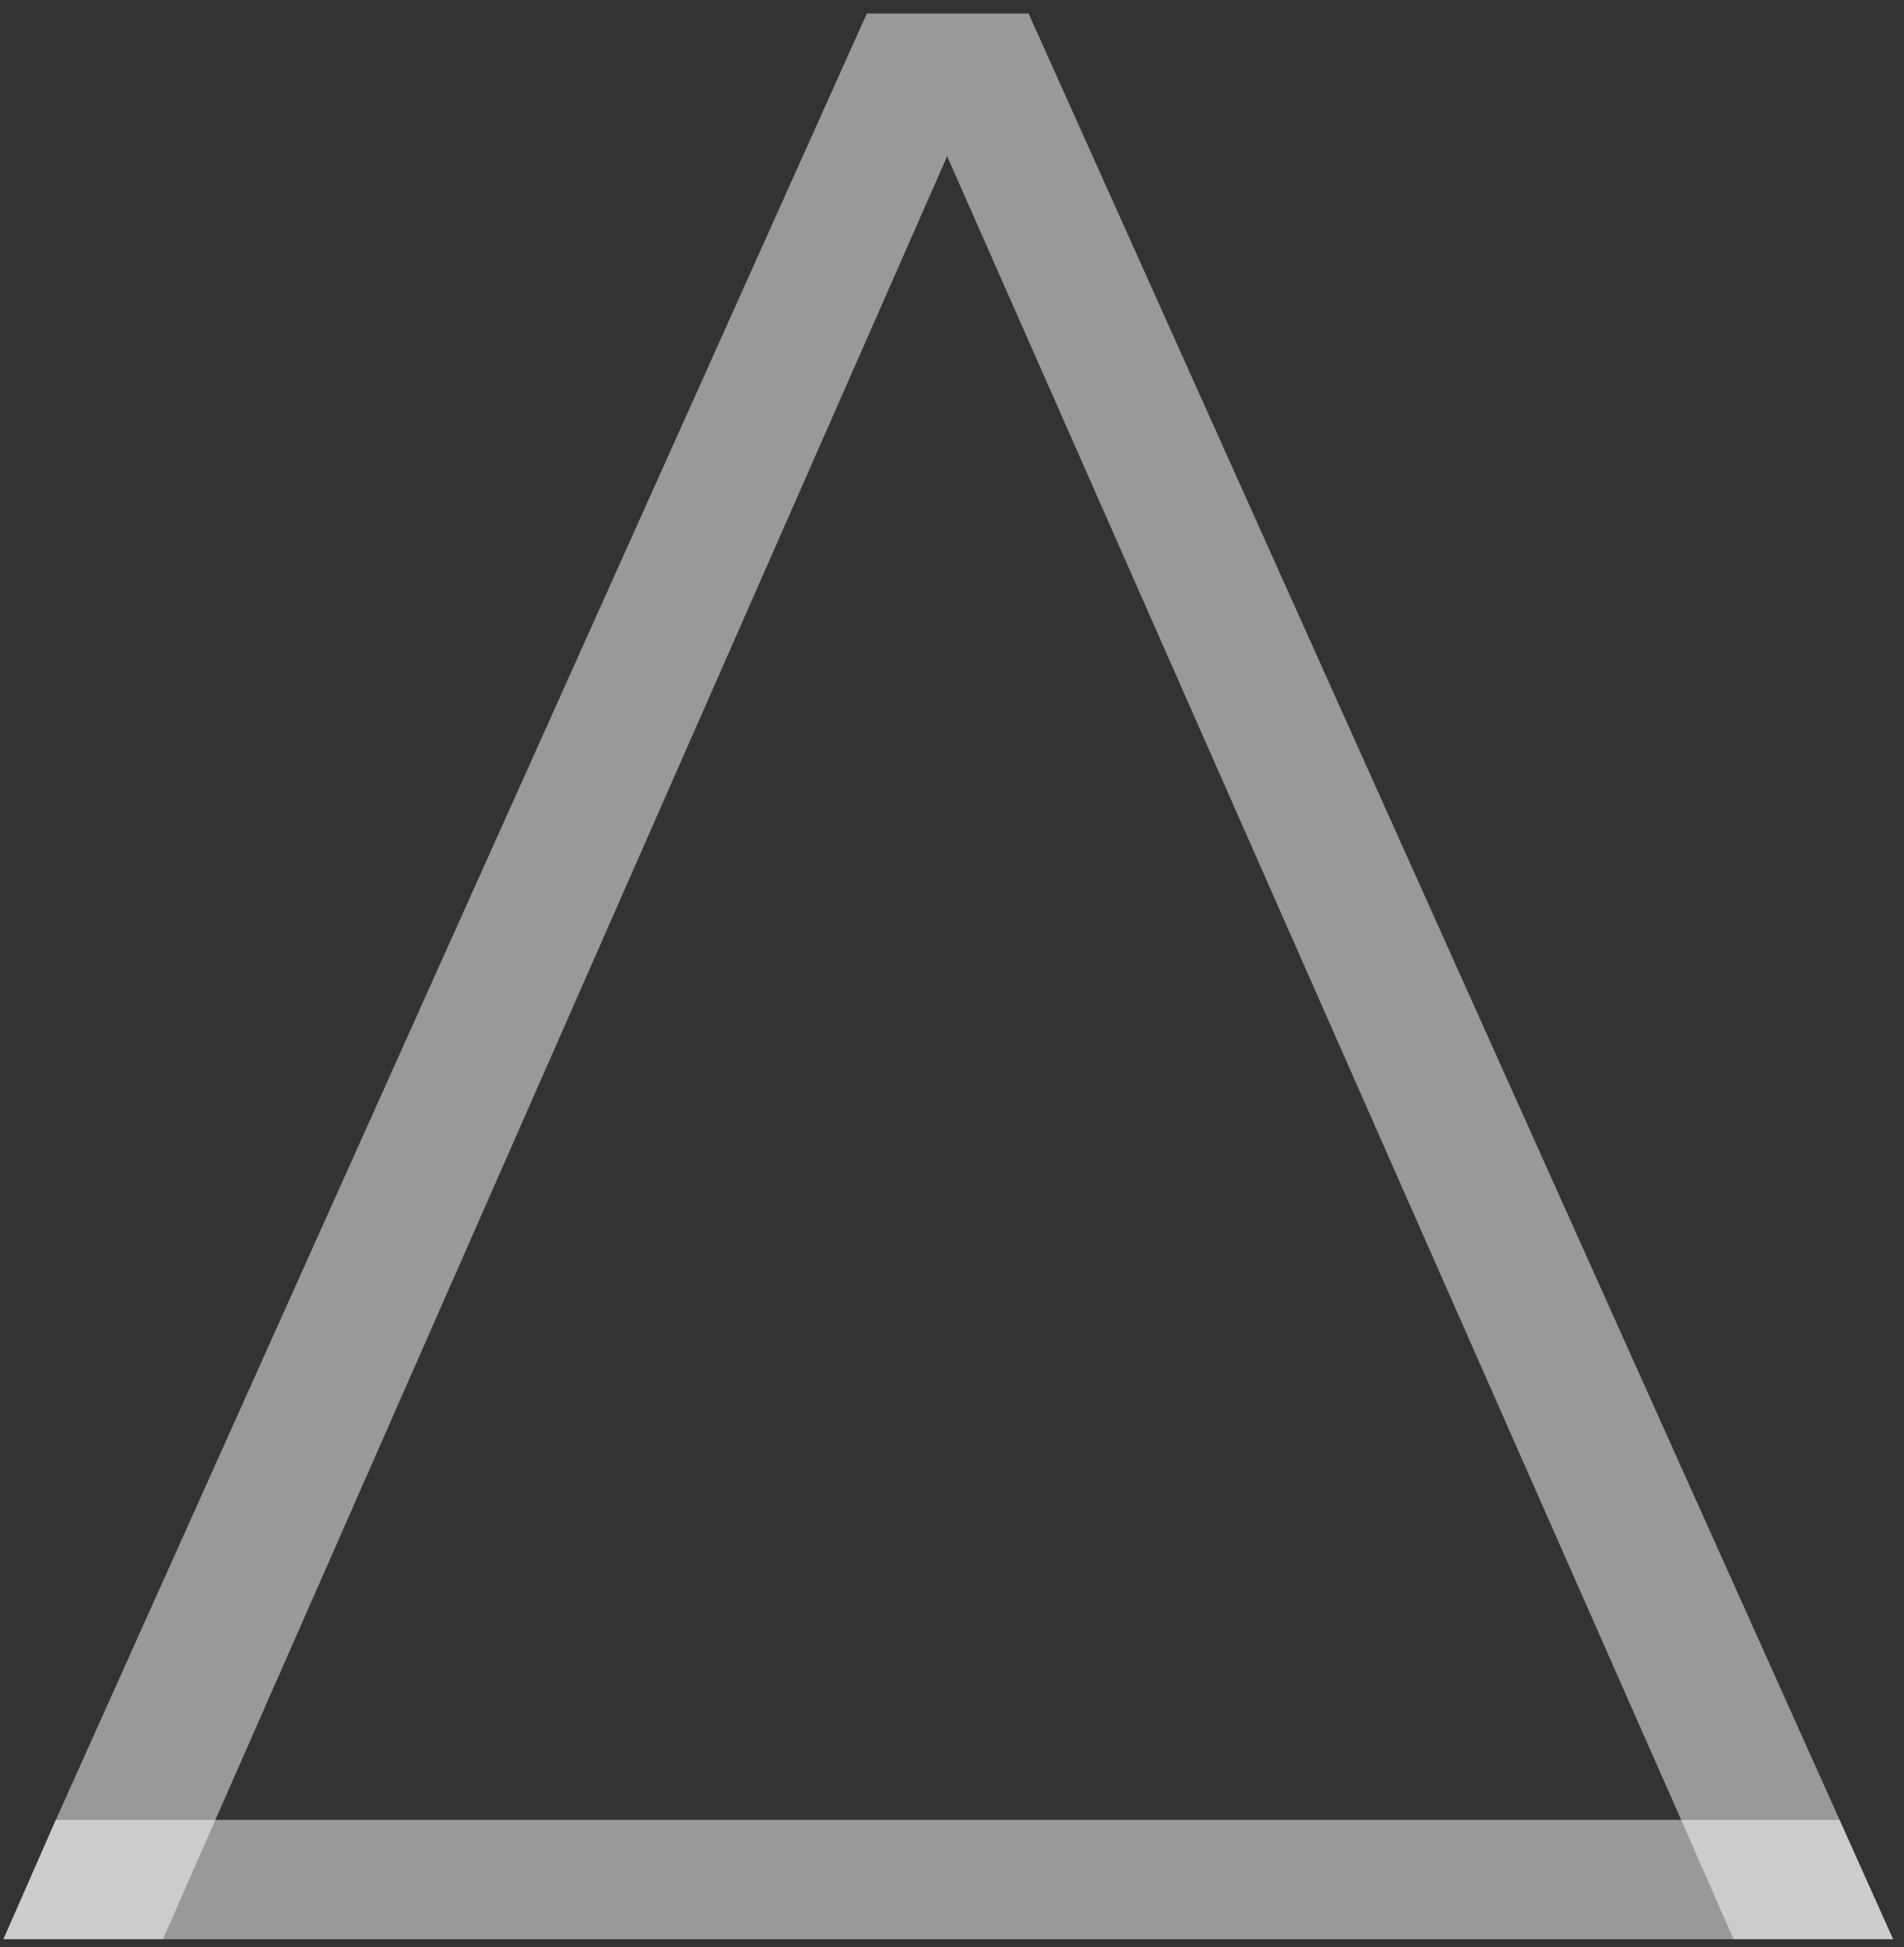
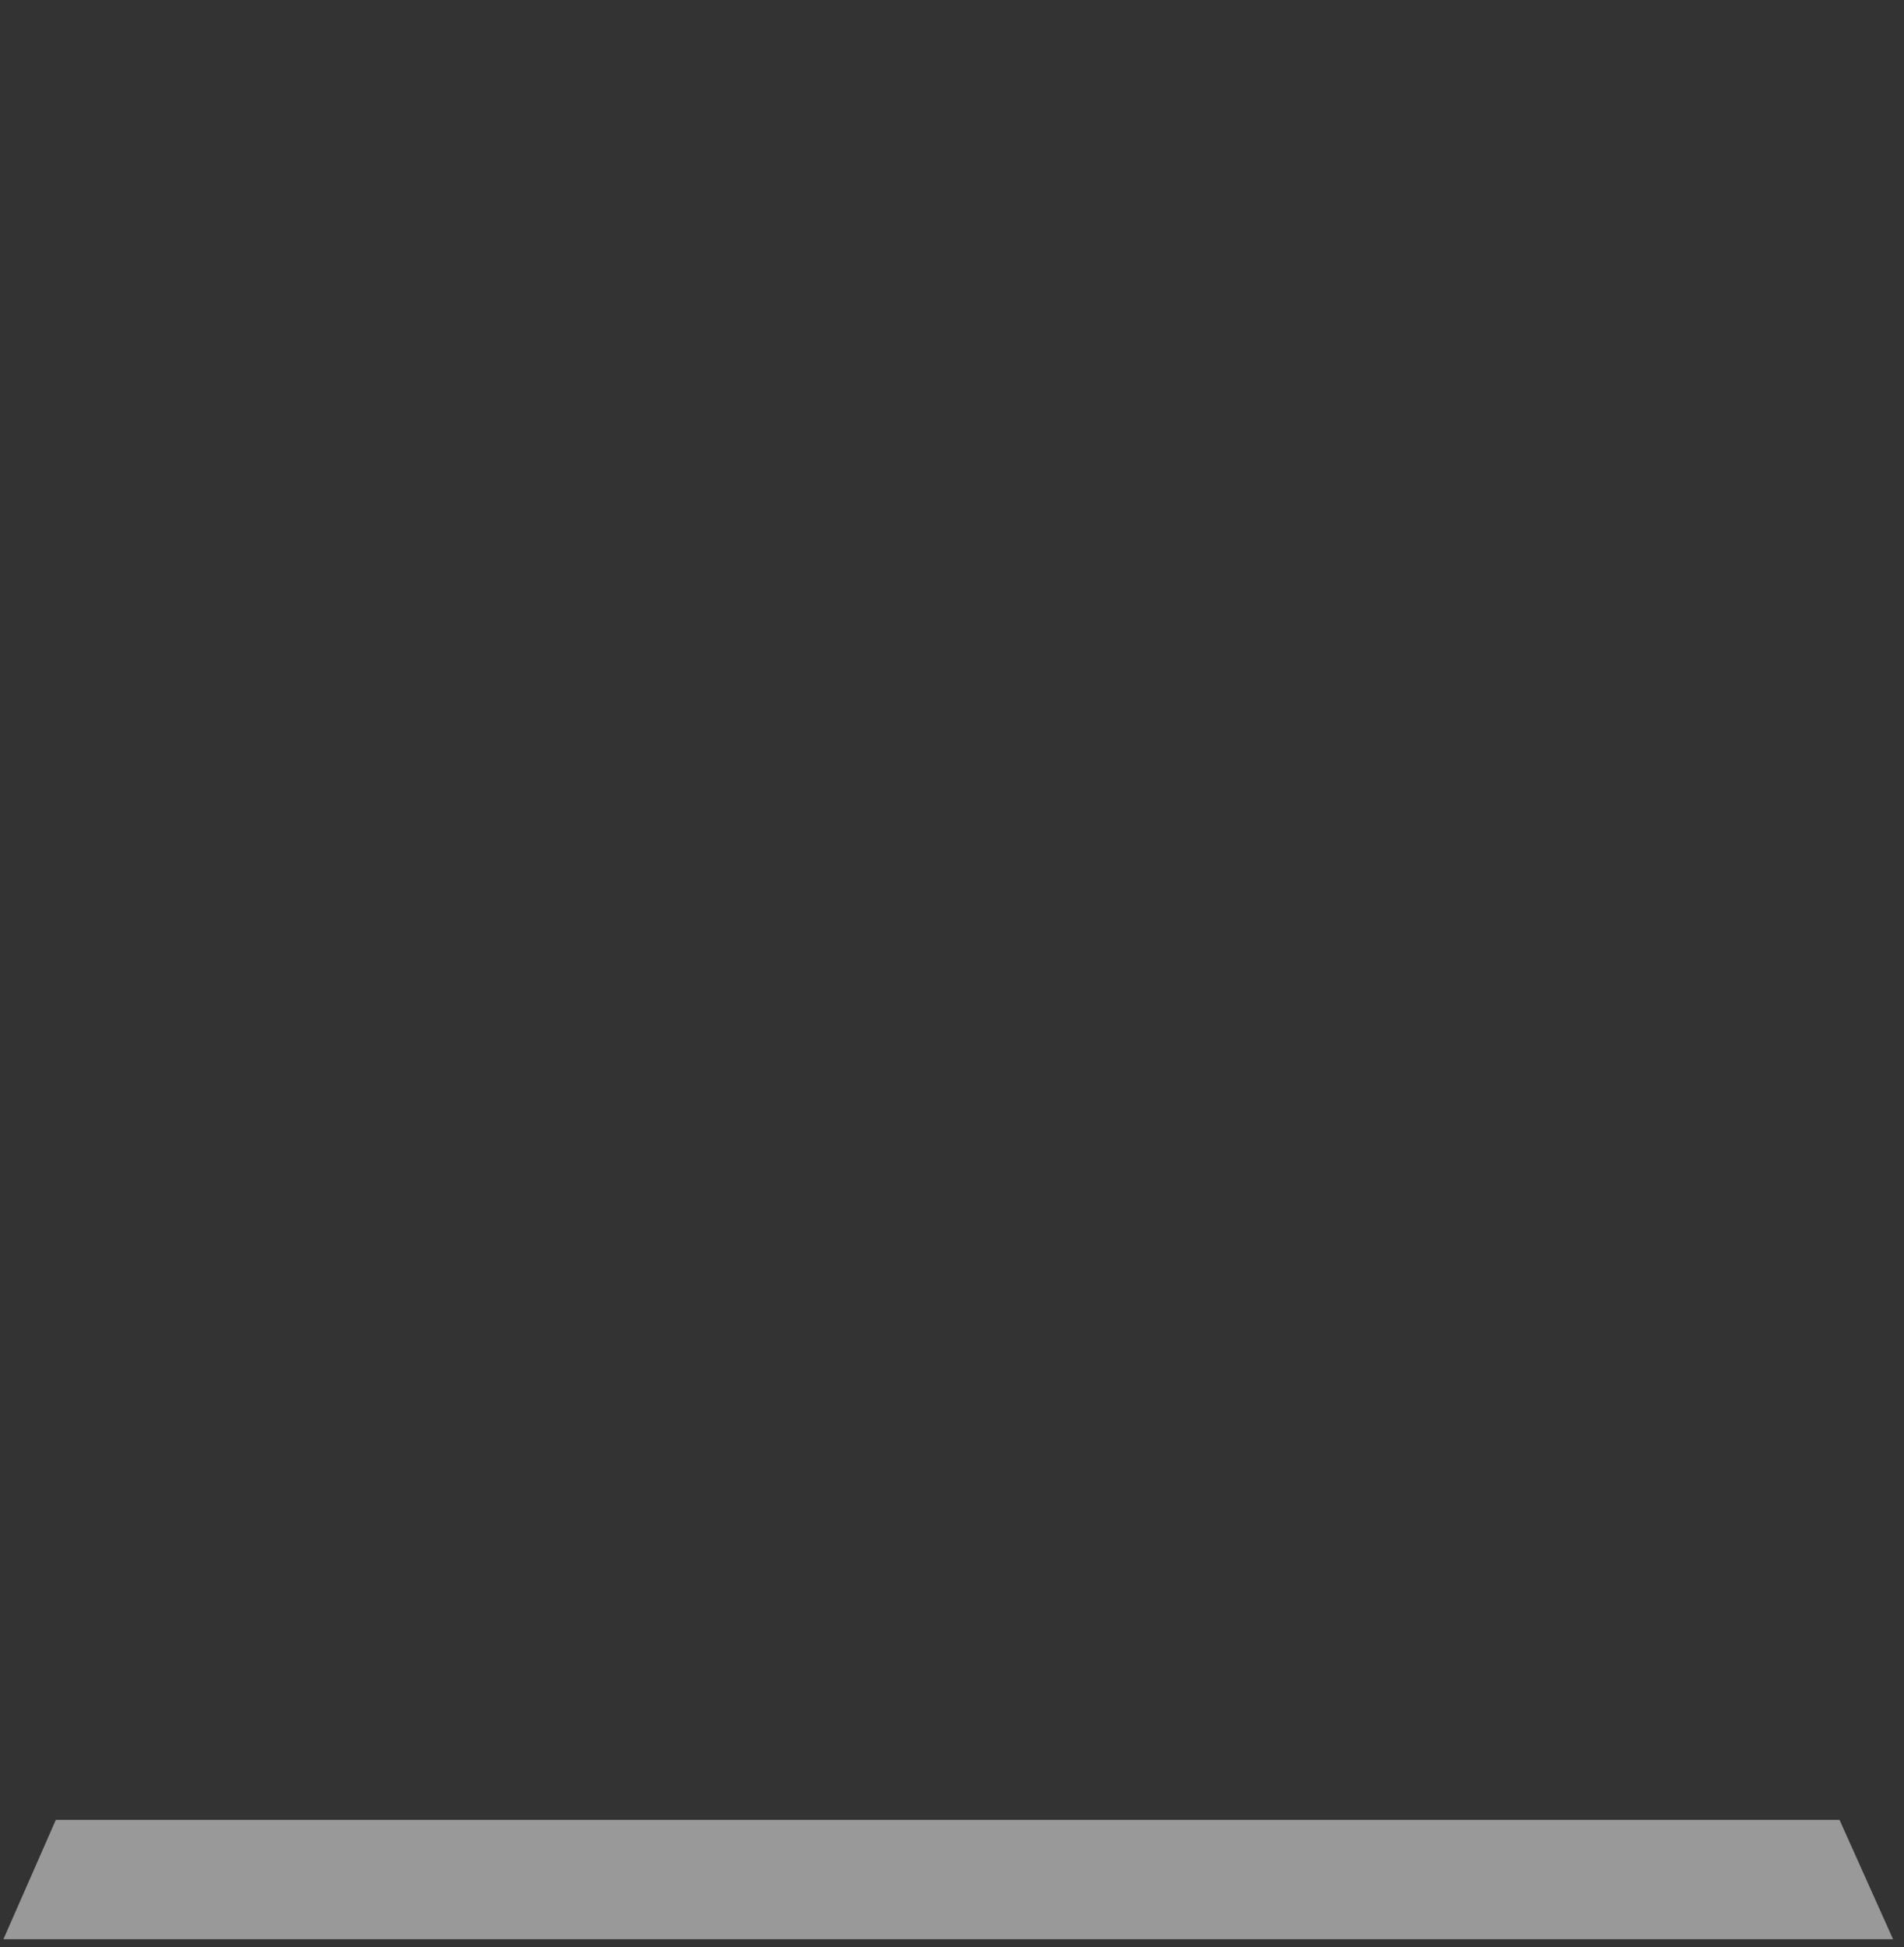
<svg xmlns="http://www.w3.org/2000/svg" width="133" height="136" viewBox="0 0 133 136" fill="none">
  <rect x="0" y="0" width="133" height="136" fill="#333333" stroke="none" />
-   <path d="M132.238 135.434H121.096L117.433 127.098L66.161 10.916L15.044 127.098L11.382 135.434H0.239L3.902 127.098L60.551 0.944H71.849L128.498 127.098L132.238 135.434Z" fill="white" fill-opacity="0.5" />
  <path d="M132.237 135.438H0.238L3.9 127.102H128.497L132.237 135.438Z" fill="white" fill-opacity="0.5" />
</svg>